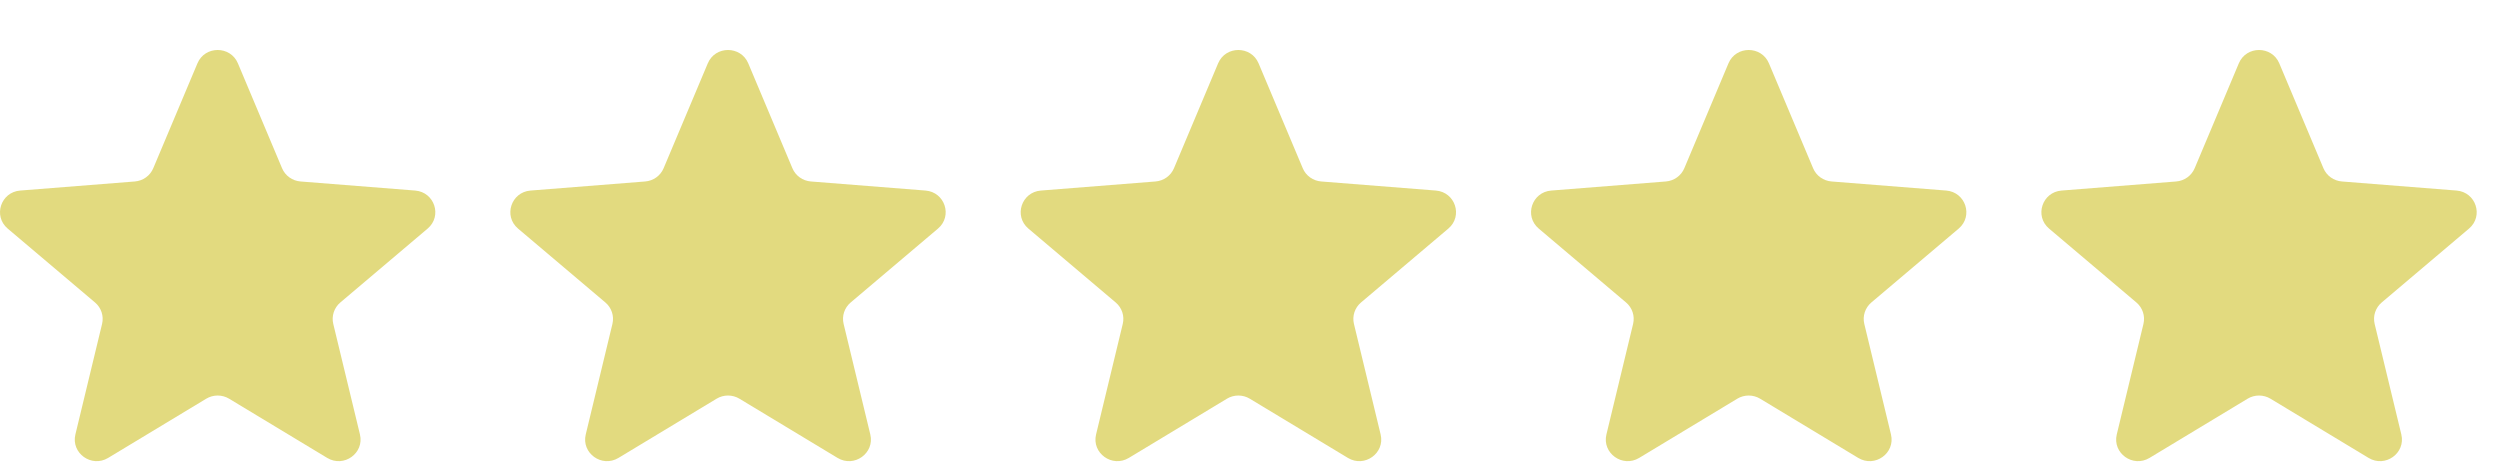
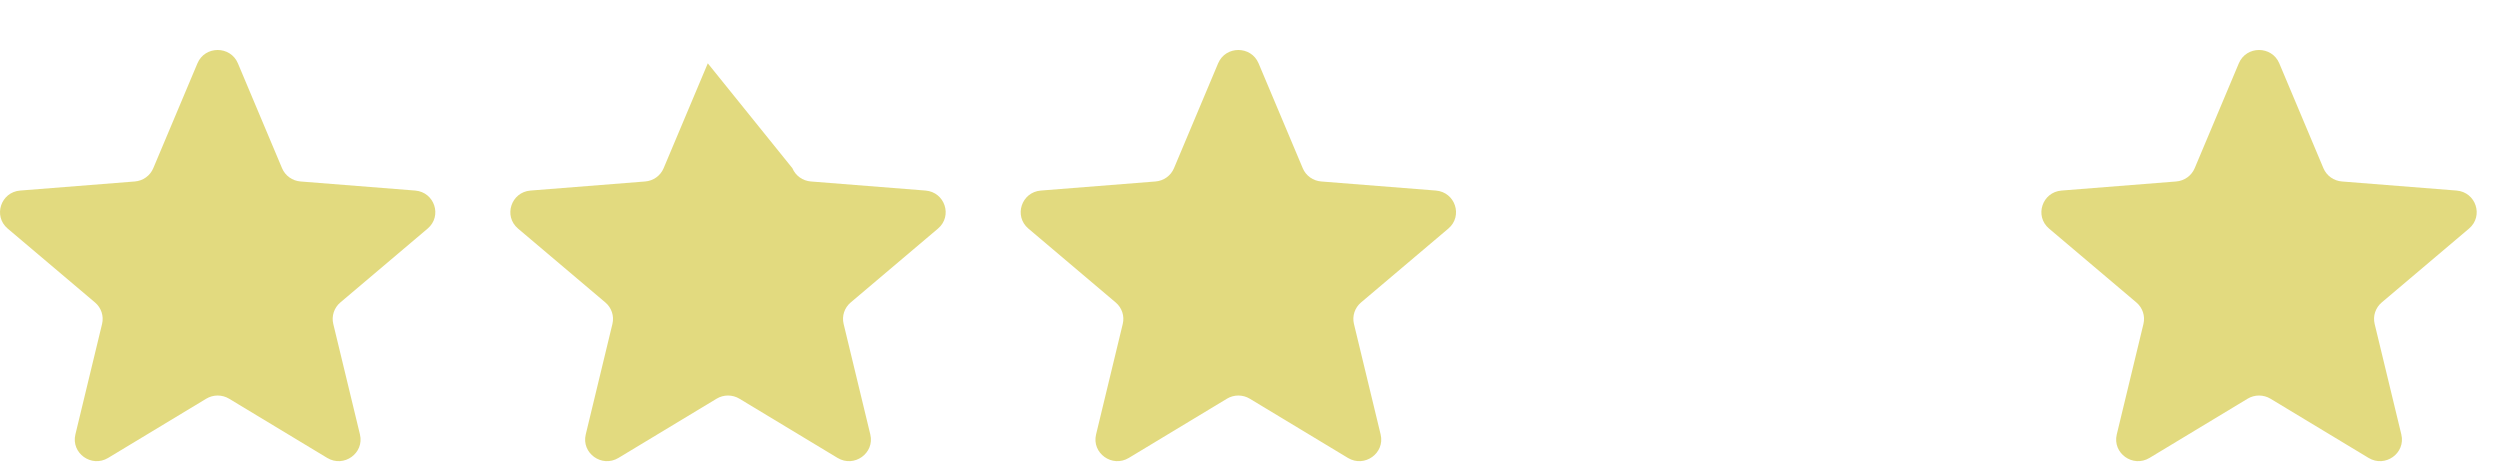
<svg xmlns="http://www.w3.org/2000/svg" width="100" height="19" viewBox="0 0 100 19" fill="none">
  <path d="M7.898 2.533C8.197 1.822 9.217 1.822 9.516 2.533L11.282 6.729C11.409 7.029 11.694 7.233 12.021 7.259L16.606 7.622C17.383 7.684 17.698 8.642 17.106 9.143L13.613 12.099C13.364 12.31 13.255 12.641 13.331 12.957L14.398 17.377C14.579 18.126 13.754 18.718 13.089 18.317L9.164 15.948C8.883 15.779 8.531 15.779 8.25 15.948L4.325 18.317C3.66 18.718 2.835 18.126 3.016 17.377L4.083 12.957C4.159 12.641 4.05 12.31 3.801 12.099L0.307 9.143C-0.284 8.642 0.031 7.684 0.807 7.622L5.392 7.259C5.72 7.233 6.005 7.029 6.131 6.729L7.898 2.533Z" fill="#E2DA7F" />
-   <path d="M28.312 2.533C28.611 1.822 29.63 1.822 29.93 2.533L31.696 6.729C31.822 7.029 32.108 7.233 32.435 7.259L37.02 7.622C37.797 7.684 38.112 8.642 37.52 9.143L34.027 12.099C33.777 12.31 33.668 12.641 33.745 12.957L34.812 17.377C34.993 18.126 34.168 18.718 33.503 18.317L29.577 15.948C29.297 15.779 28.944 15.779 28.664 15.948L24.738 18.317C24.073 18.718 23.249 18.126 23.43 17.377L24.497 12.957C24.573 12.641 24.464 12.31 24.215 12.099L20.721 9.143C20.129 8.642 20.444 7.684 21.221 7.622L25.806 7.259C26.134 7.233 26.419 7.029 26.545 6.729L28.312 2.533Z" fill="#E2DA7F" />
+   <path d="M28.312 2.533L31.696 6.729C31.822 7.029 32.108 7.233 32.435 7.259L37.02 7.622C37.797 7.684 38.112 8.642 37.52 9.143L34.027 12.099C33.777 12.31 33.668 12.641 33.745 12.957L34.812 17.377C34.993 18.126 34.168 18.718 33.503 18.317L29.577 15.948C29.297 15.779 28.944 15.779 28.664 15.948L24.738 18.317C24.073 18.718 23.249 18.126 23.43 17.377L24.497 12.957C24.573 12.641 24.464 12.31 24.215 12.099L20.721 9.143C20.129 8.642 20.444 7.684 21.221 7.622L25.806 7.259C26.134 7.233 26.419 7.029 26.545 6.729L28.312 2.533Z" fill="#E2DA7F" />
  <path d="M48.725 2.533C49.025 1.822 50.044 1.822 50.343 2.533L52.11 6.729C52.236 7.029 52.521 7.233 52.849 7.259L57.434 7.622C58.211 7.684 58.526 8.642 57.934 9.143L54.441 12.099C54.191 12.31 54.082 12.641 54.158 12.957L55.225 17.377C55.406 18.126 54.582 18.718 53.917 18.317L49.991 15.948C49.711 15.779 49.358 15.779 49.078 15.948L45.152 18.317C44.487 18.718 43.662 18.126 43.843 17.377L44.91 12.957C44.987 12.641 44.878 12.31 44.628 12.099L41.135 9.143C40.543 8.642 40.858 7.684 41.635 7.622L46.22 7.259C46.547 7.233 46.833 7.029 46.959 6.729L48.725 2.533Z" fill="#E2DA7F" />
-   <path d="M69.139 2.533C69.439 1.822 70.458 1.822 70.757 2.533L72.524 6.729C72.65 7.029 72.935 7.233 73.263 7.259L77.848 7.622C78.624 7.684 78.939 8.642 78.348 9.143L74.854 12.099C74.605 12.31 74.496 12.641 74.572 12.957L75.639 17.377C75.82 18.126 74.996 18.718 74.33 18.317L70.405 15.948C70.124 15.779 69.772 15.779 69.492 15.948L65.566 18.317C64.901 18.718 64.076 18.126 64.257 17.377L65.324 12.957C65.4 12.641 65.292 12.31 65.042 12.099L61.549 9.143C60.957 8.642 61.272 7.684 62.049 7.622L66.634 7.259C66.961 7.233 67.247 7.029 67.373 6.729L69.139 2.533Z" fill="#E2DA7F" />
  <path d="M89.553 2.533C89.852 1.822 90.872 1.822 91.171 2.533L92.937 6.729C93.064 7.029 93.349 7.233 93.676 7.259L98.261 7.622C99.038 7.684 99.353 8.642 98.761 9.143L95.268 12.099C95.019 12.31 94.909 12.641 94.986 12.957L96.053 17.377C96.234 18.126 95.409 18.718 94.744 18.317L90.819 15.948C90.538 15.779 90.186 15.779 89.905 15.948L85.98 18.317C85.315 18.718 84.49 18.126 84.671 17.377L85.738 12.957C85.814 12.641 85.705 12.31 85.456 12.099L81.962 9.143C81.371 8.642 81.686 7.684 82.462 7.622L87.047 7.259C87.375 7.233 87.66 7.029 87.787 6.729L89.553 2.533Z" fill="#E2DA7F" />
</svg>